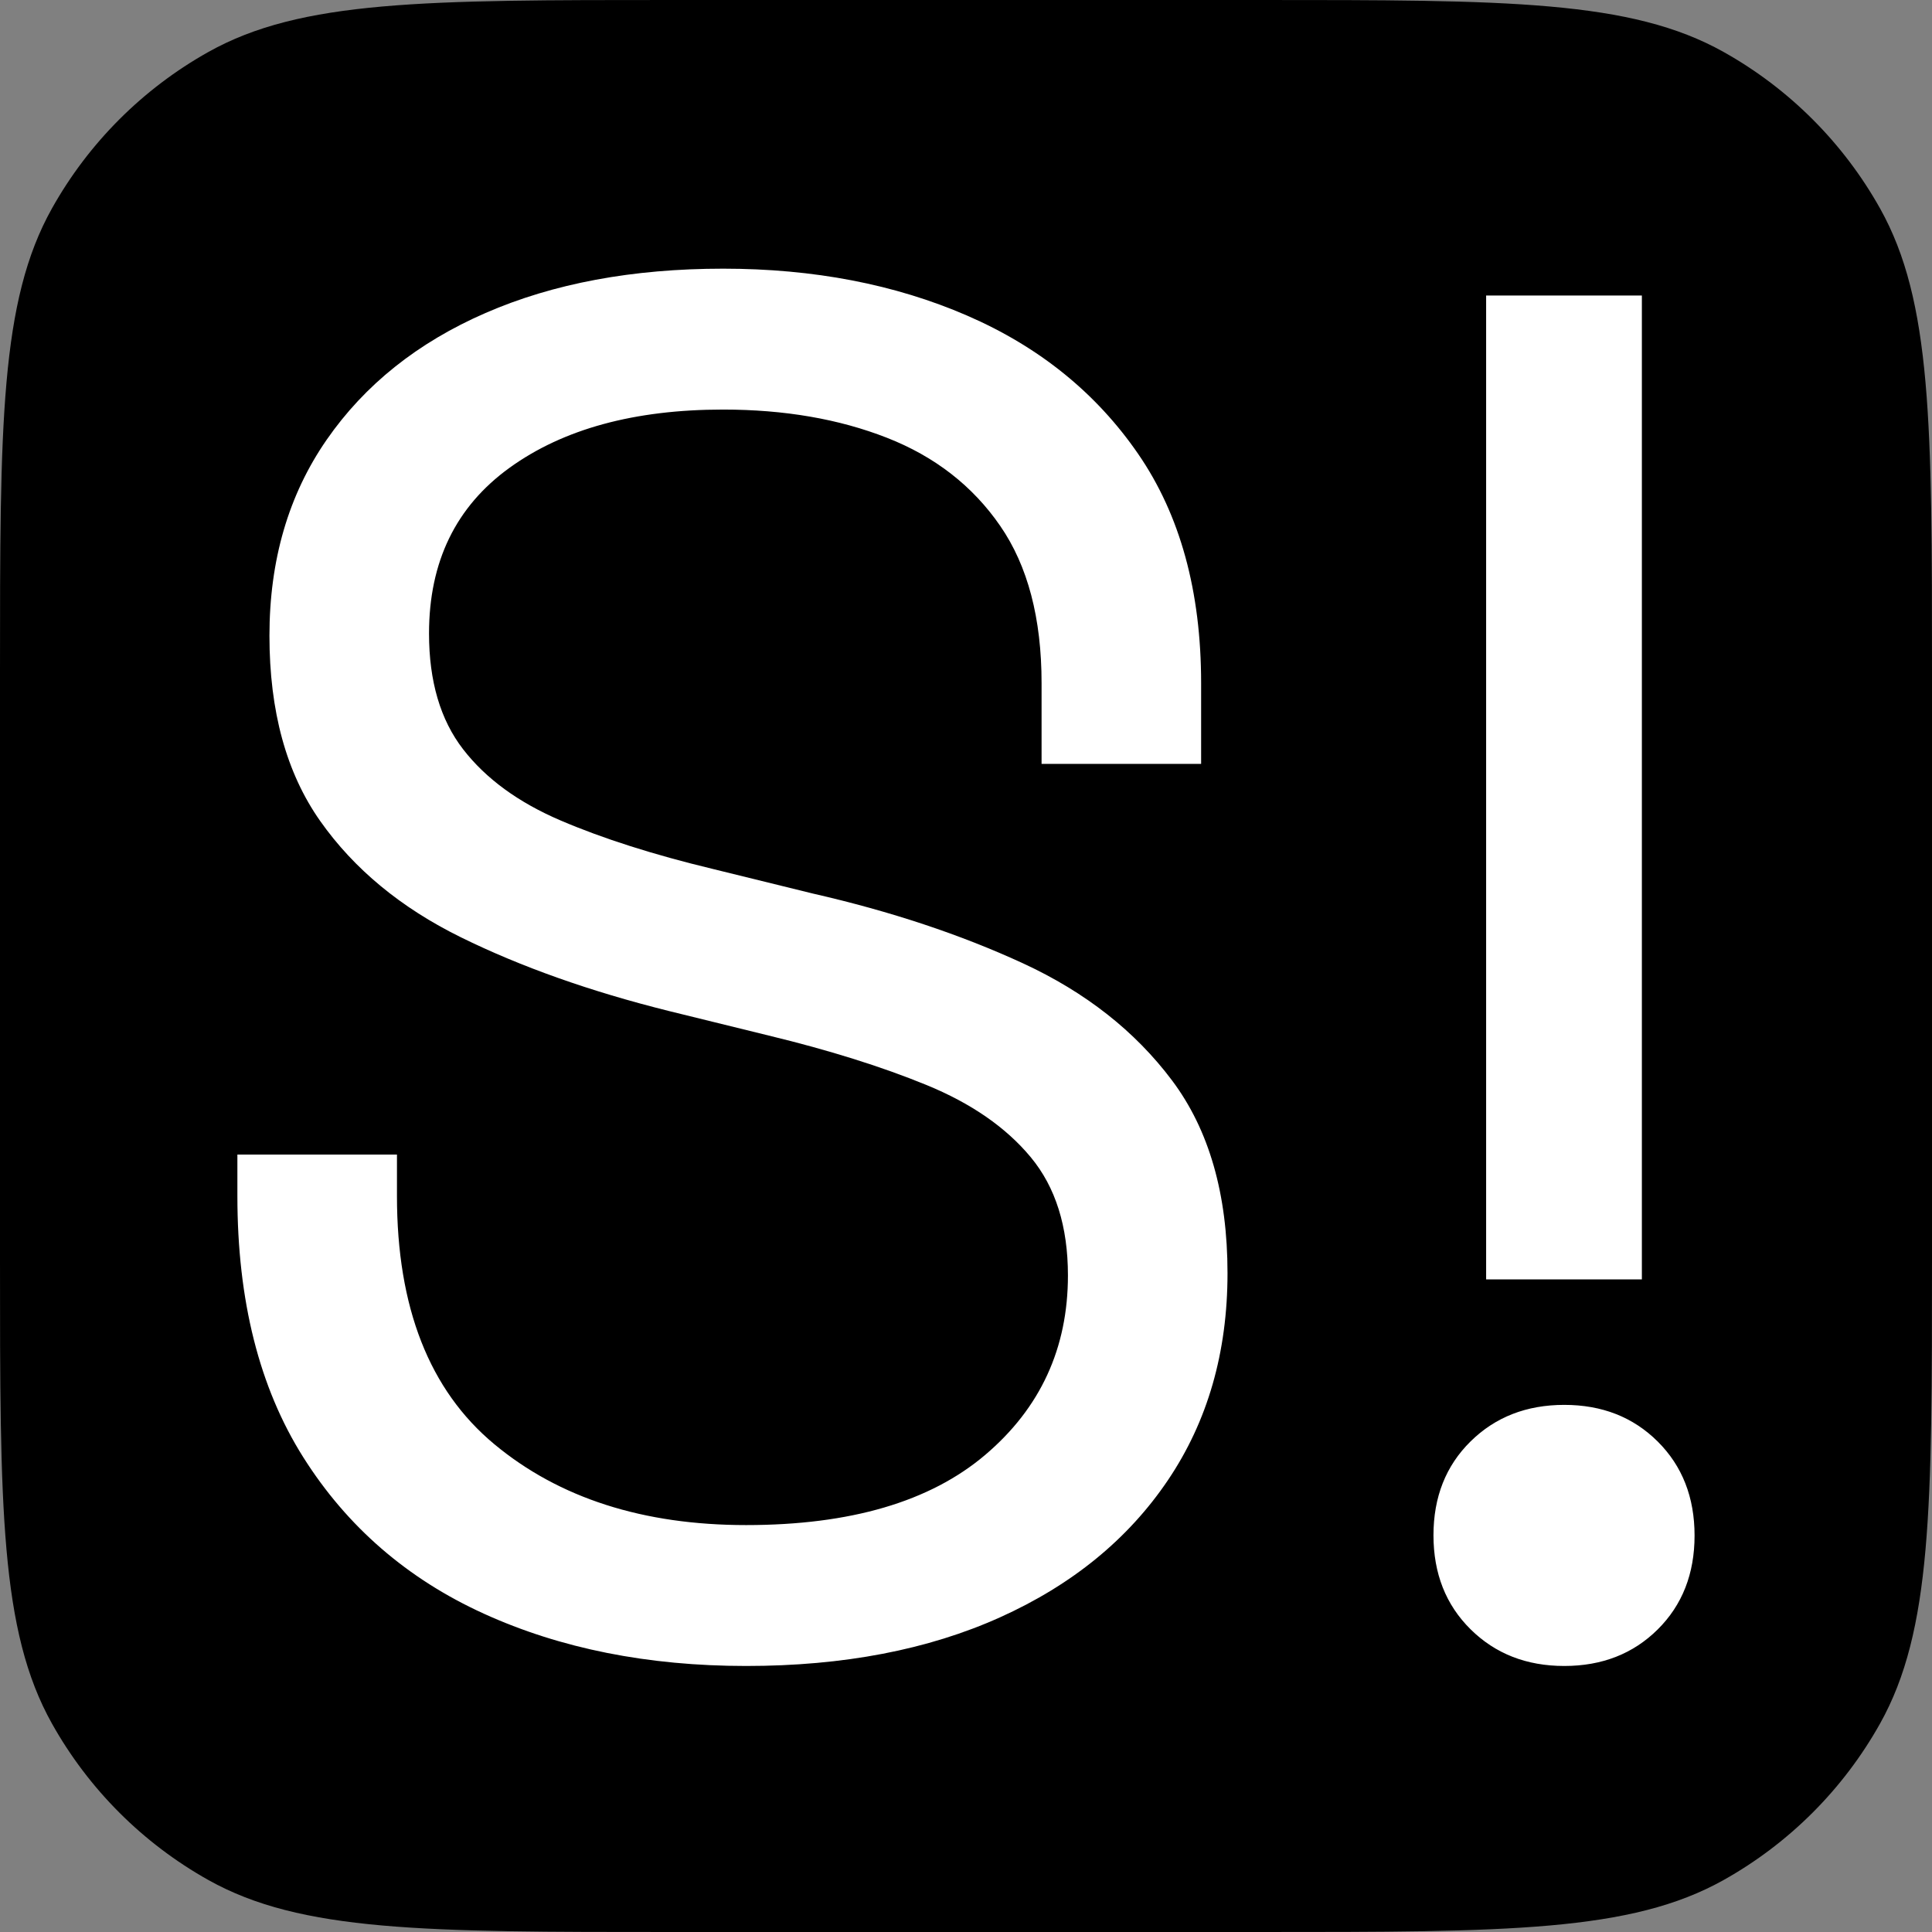
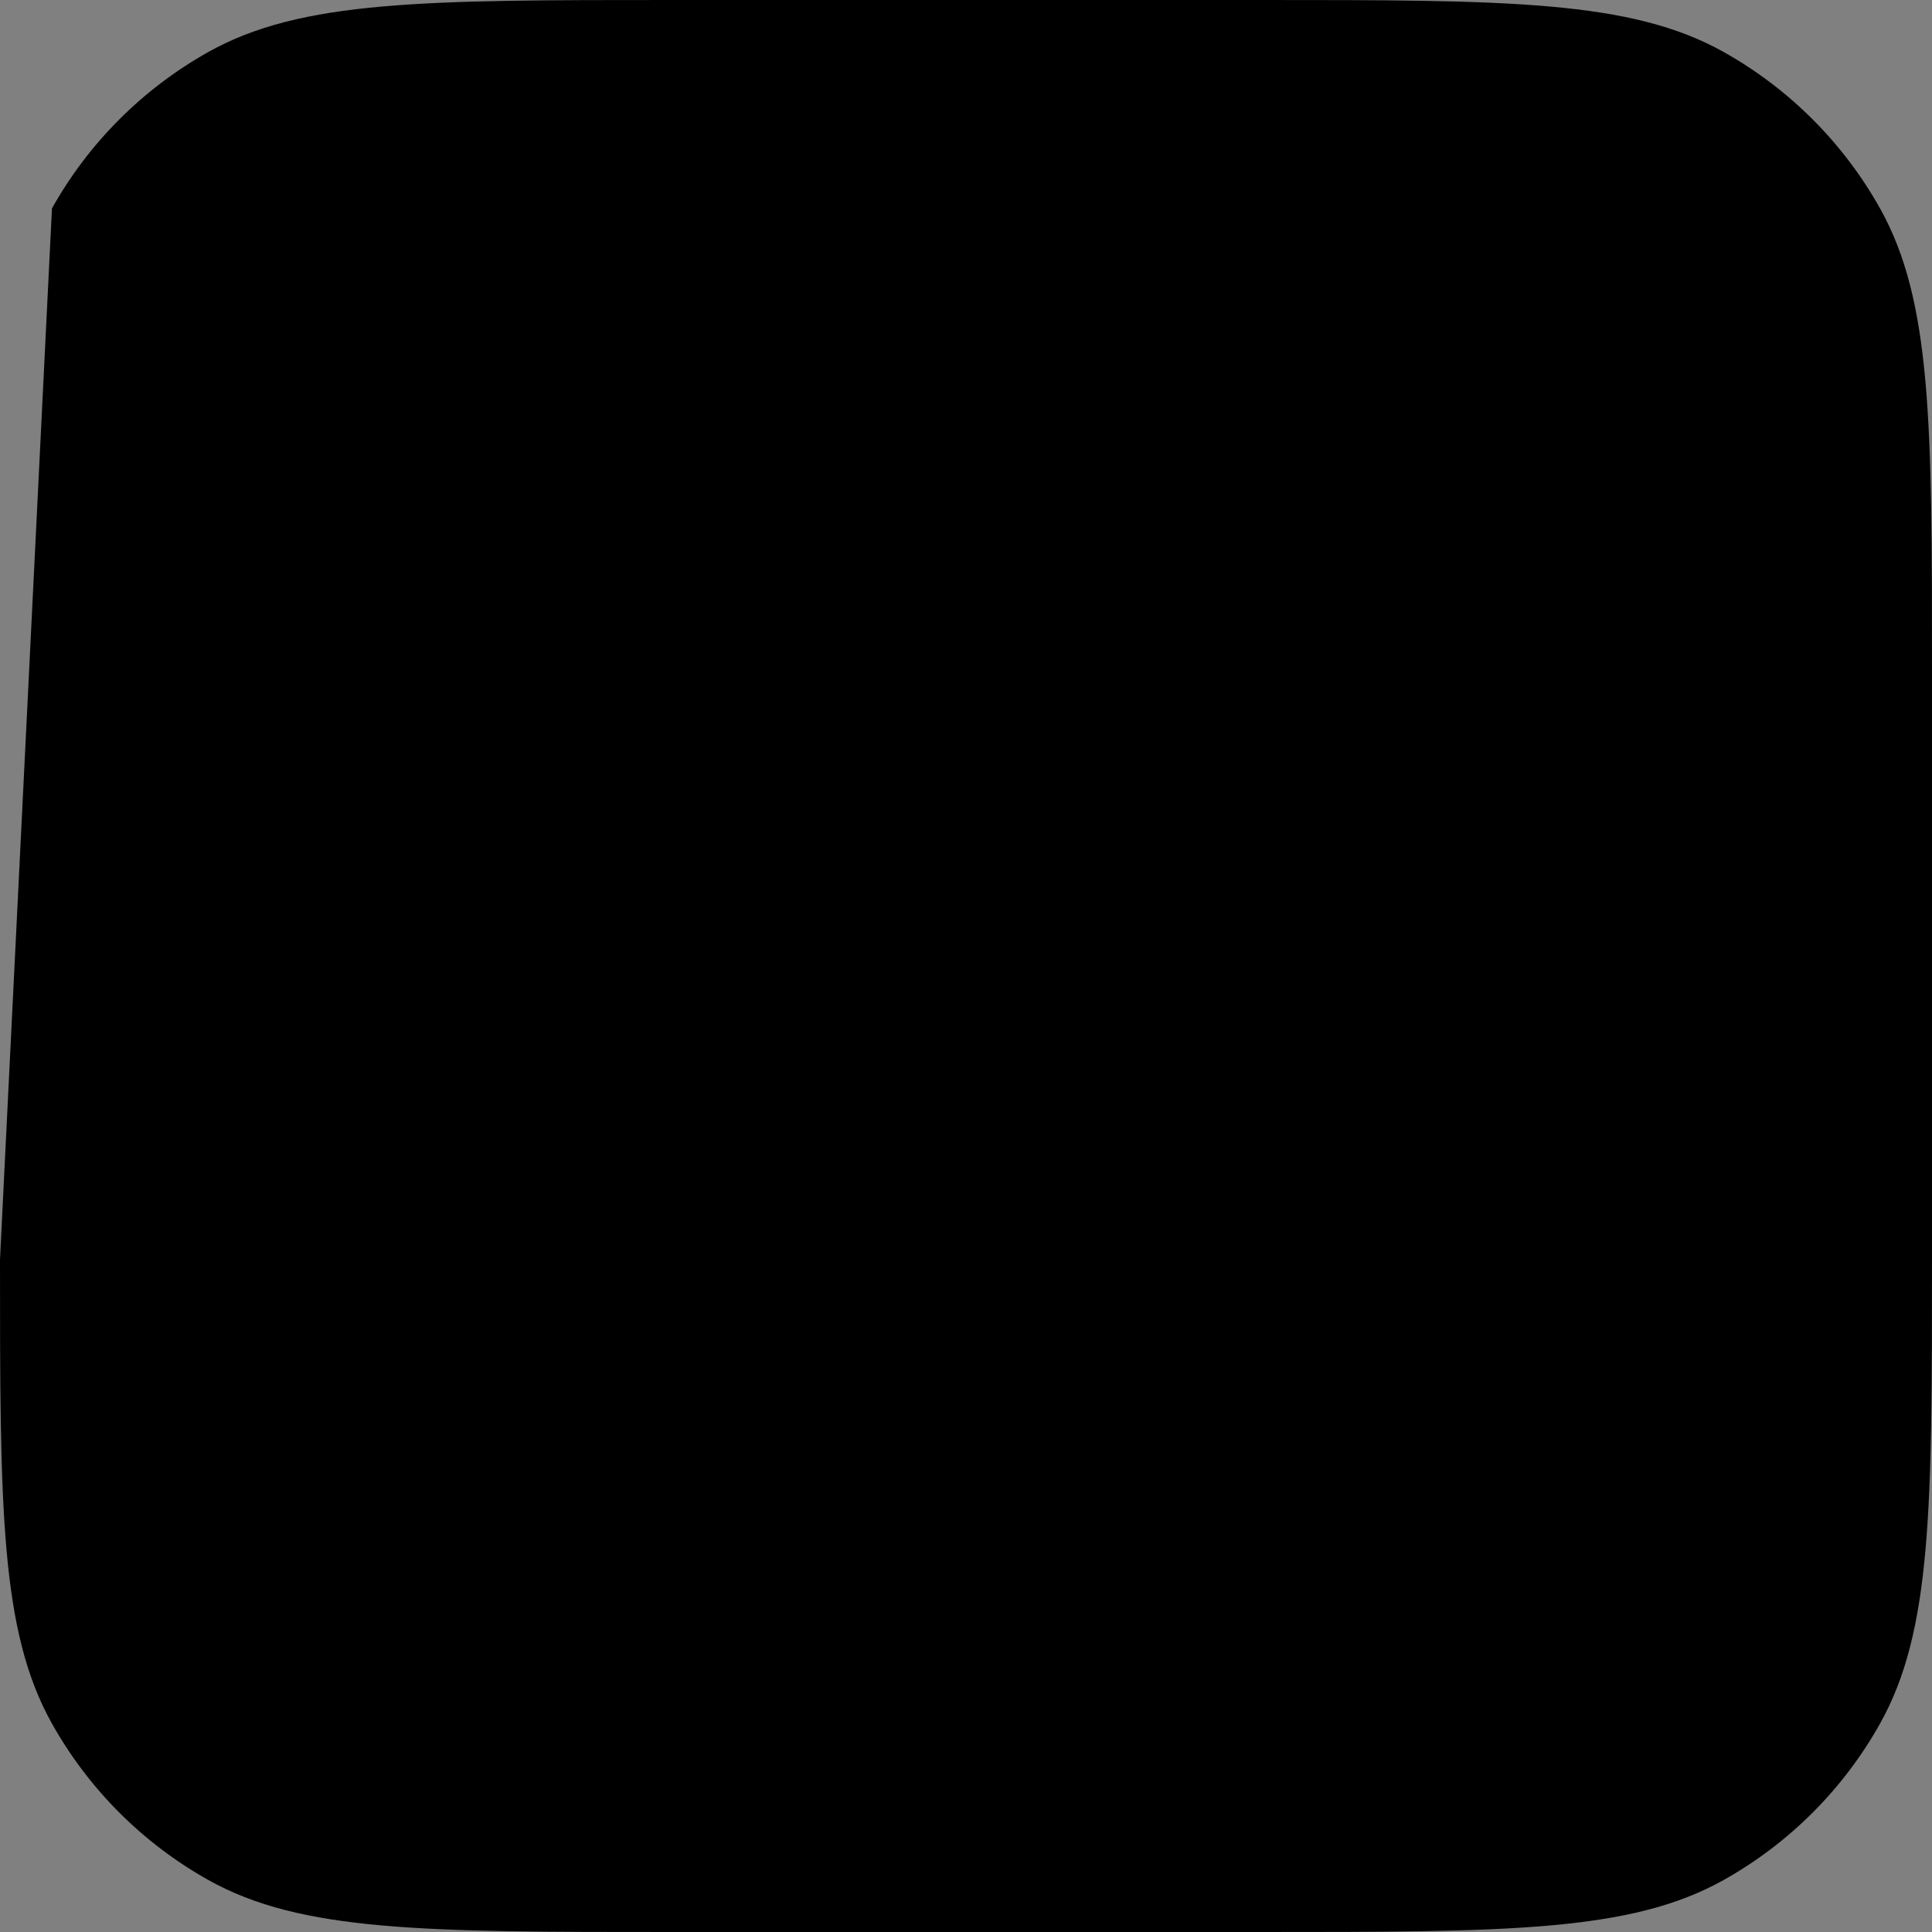
<svg xmlns="http://www.w3.org/2000/svg" width="1024" height="1024" viewBox="0 0 1024 1024">
  <rect x="0" y="0" width="1024" height="1024" fill="#808080" stroke="none" />
-   <path id="Rounded-Rectangle" fill="#000000" fill-rule="evenodd" stroke="none" d="M 0 667.6 C 0 798.776 0 864.364 27.541 913.542 C 47.005 948.298 75.702 976.995 110.458 996.459 C 159.636 1024 225.224 1024 356.4 1024 L 667.6 1024 C 798.776 1024 864.364 1024 913.542 996.459 C 948.298 976.995 976.995 948.298 996.459 913.542 C 1024 864.364 1024 798.776 1024 667.6 L 1024 356.4 C 1024 225.224 1024 159.636 996.459 110.458 C 976.995 75.702 948.298 47.005 913.542 27.541 C 864.365 6.1e-05 798.776 6.1e-05 667.6 6.1e-05 L 356.4 0 C 225.224 0 159.636 0 110.458 27.541 C 75.702 47.005 47.005 75.702 27.541 110.458 C -3e-06 159.635 -3e-06 225.224 -3e-06 356.4 Z" />
-   <path id="S" fill="#ffffff" fill-rule="evenodd" stroke="none" d="M 787.68 678.108 L 787.68 156.642 L 870.225 156.642 L 870.225 678.108 Z M 829.104 883 C 809.097 883 792.539 876.52 779.431 863.56 C 766.322 850.6 759.768 833.989 759.768 813.728 C 759.768 793.477 766.322 776.895 779.431 763.983 C 792.539 751.07 809.097 744.614 829.104 744.614 C 849.111 744.614 865.621 751.094 878.634 764.054 C 891.647 777.015 898.154 793.62 898.154 813.871 C 898.154 834.122 891.647 850.706 878.634 863.623 C 865.621 876.541 849.111 883 829.104 883 Z M 395.47 883 C 343.417 883 297.091 873.768 256.488 855.302 C 215.886 836.837 183.957 809.174 160.702 772.312 C 137.447 735.45 125.82 689.32 125.82 633.919 L 125.82 611.935 L 210.399 611.935 L 210.399 633.919 C 210.399 693.018 227.595 736.86 261.988 765.445 C 296.381 794.031 340.874 808.323 395.47 808.323 C 450.733 808.323 492.975 795.92 522.196 771.112 C 551.417 746.304 566.028 714.599 566.028 675.994 C 566.028 650.073 559.468 629.203 546.349 613.382 C 533.23 597.56 514.786 584.786 491.017 575.058 C 467.248 565.33 439.384 556.598 407.423 548.862 L 354.412 535.828 C 312.797 525.453 276.093 512.44 244.296 496.789 C 212.5 481.137 187.637 460.59 169.707 435.146 C 151.777 409.703 142.812 376.964 142.812 336.928 C 142.812 296.893 152.913 262.289 173.117 233.115 C 193.32 203.942 221.399 181.529 257.354 165.878 C 293.31 150.226 335.279 142.4 383.262 142.4 C 431.235 142.4 474.335 150.687 512.564 167.26 C 550.792 183.834 581.025 208.281 603.263 240.602 C 625.501 272.923 636.619 313.408 636.619 362.059 L 636.619 404.865 L 552.056 404.865 L 552.056 362.059 C 552.056 327.714 544.752 299.945 530.144 278.751 C 515.536 257.557 495.51 241.98 470.067 232.018 C 444.624 222.057 415.689 217.077 383.262 217.077 C 336.307 217.077 298.59 227.353 270.11 247.906 C 241.631 268.459 227.391 297.741 227.391 335.752 C 227.391 361.089 233.413 381.547 245.457 397.124 C 257.5 412.702 274.725 425.283 297.133 434.868 C 319.54 444.453 346.432 453.018 377.81 460.563 L 430.821 473.597 C 472.054 483.007 509.201 495.345 542.264 510.61 C 575.327 525.875 601.649 546.568 621.233 572.689 C 640.816 598.811 650.607 632.853 650.607 674.818 C 650.607 716.782 640.069 753.367 618.991 784.576 C 597.914 815.784 568.282 839.99 530.096 857.194 C 491.91 874.398 447.035 883 395.47 883 Z" />
+   <path id="Rounded-Rectangle" fill="#000000" fill-rule="evenodd" stroke="none" d="M 0 667.6 C 0 798.776 0 864.364 27.541 913.542 C 47.005 948.298 75.702 976.995 110.458 996.459 C 159.636 1024 225.224 1024 356.4 1024 L 667.6 1024 C 798.776 1024 864.364 1024 913.542 996.459 C 948.298 976.995 976.995 948.298 996.459 913.542 C 1024 864.364 1024 798.776 1024 667.6 L 1024 356.4 C 1024 225.224 1024 159.636 996.459 110.458 C 976.995 75.702 948.298 47.005 913.542 27.541 C 864.365 6.1e-05 798.776 6.1e-05 667.6 6.1e-05 L 356.4 0 C 225.224 0 159.636 0 110.458 27.541 C 75.702 47.005 47.005 75.702 27.541 110.458 Z" />
</svg>